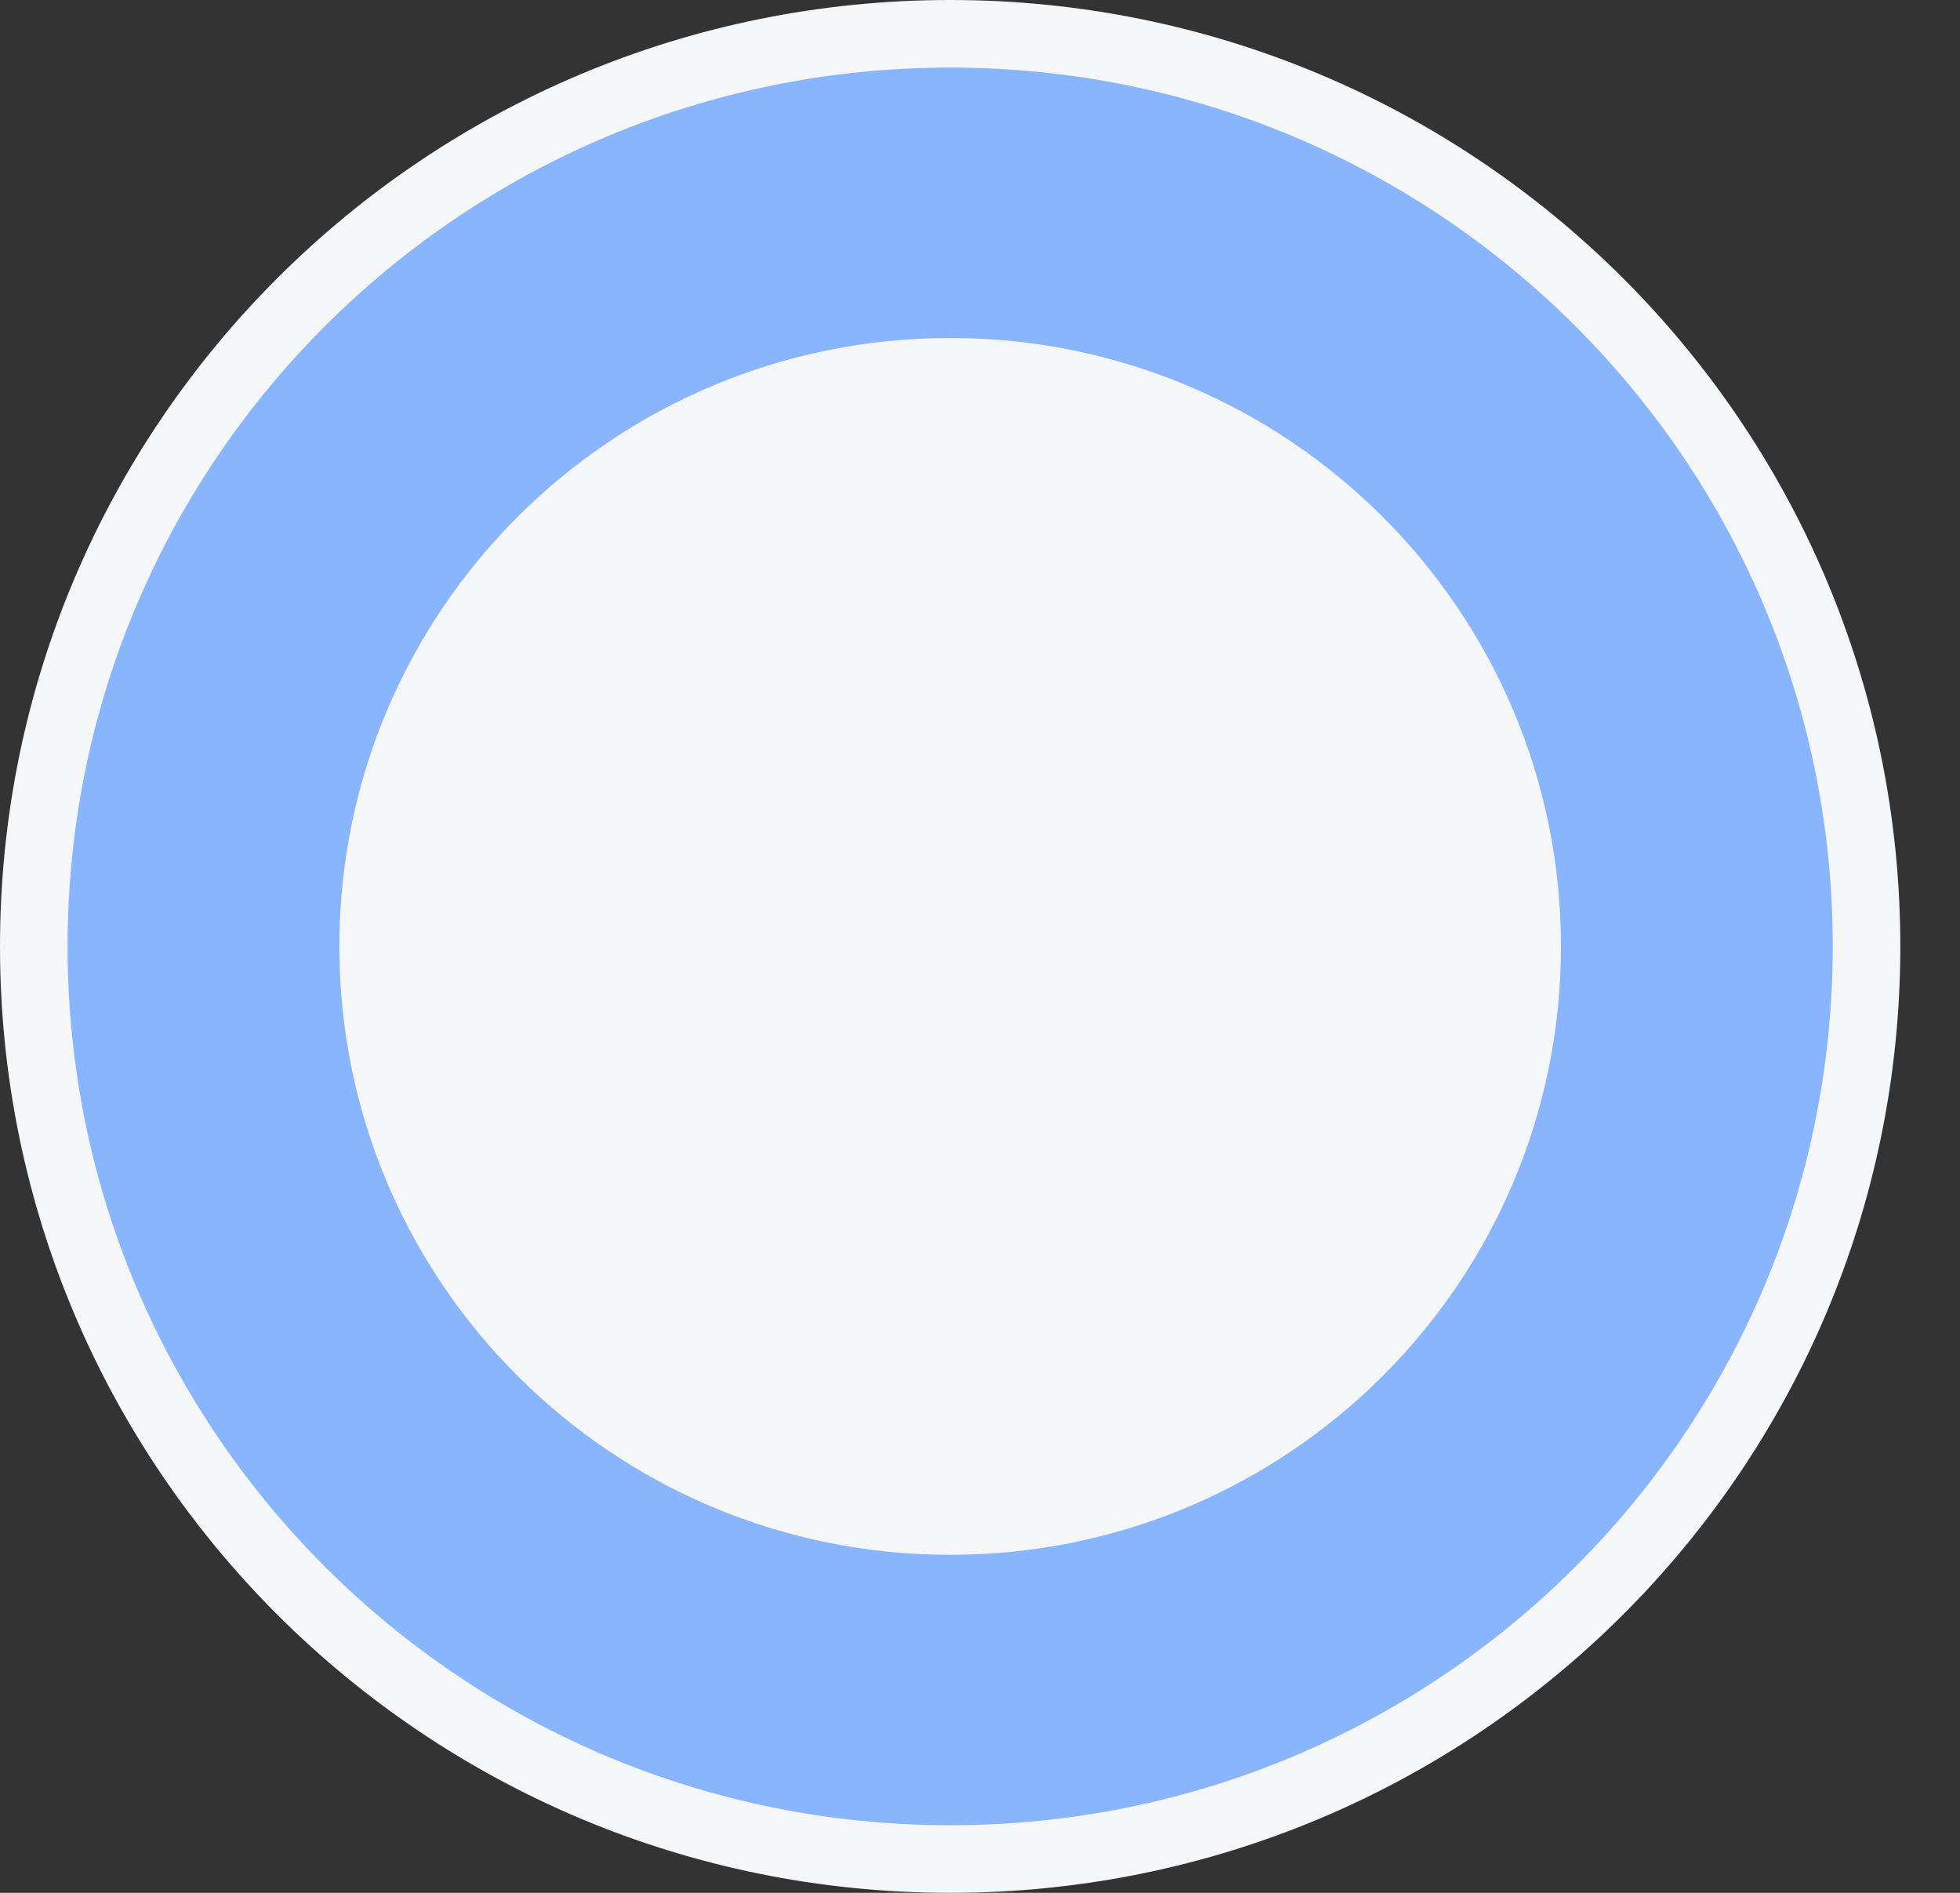
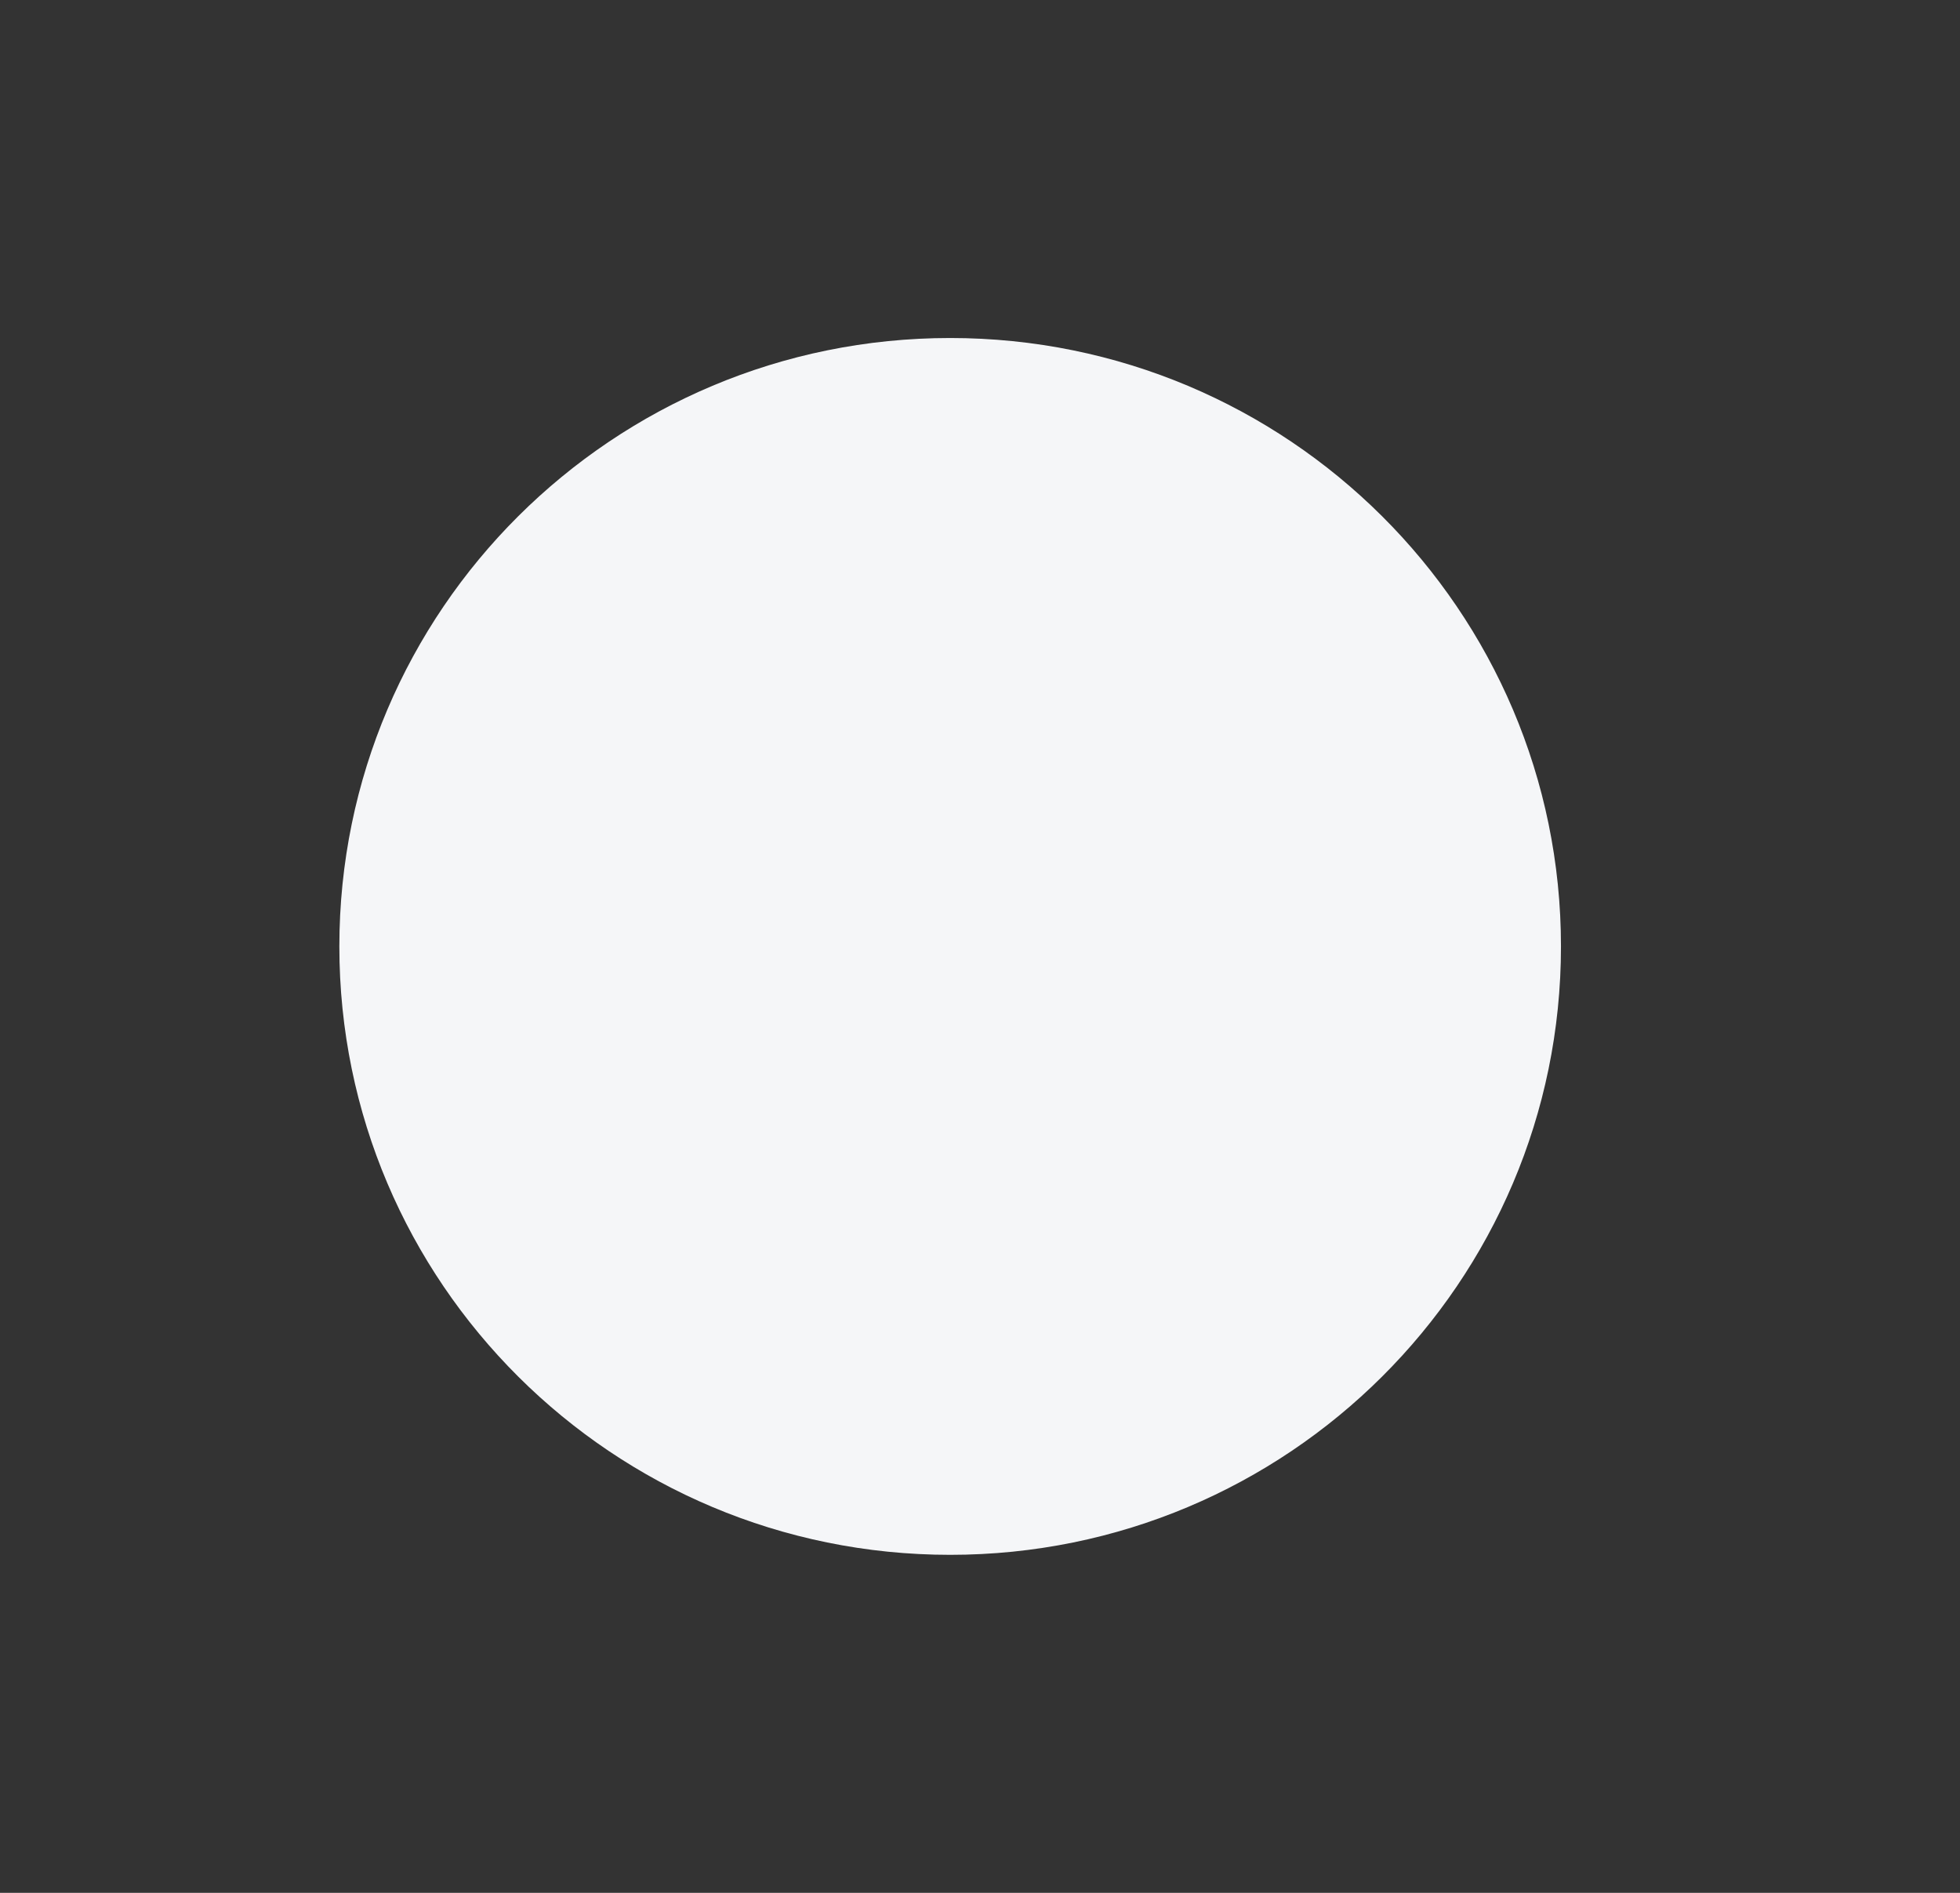
<svg xmlns="http://www.w3.org/2000/svg" width="29" height="28" viewBox="0 0 29 28" fill="none">
  <rect x="0" y="0" width="29" height="28" fill="#333333" stroke="none" />
-   <path d="M14.059 0.5C21.549 0.5 27.617 6.546 27.617 14C27.617 21.454 21.549 27.5 14.059 27.5C6.568 27.5 0.5 21.454 0.5 14C0.5 6.546 6.568 0.5 14.059 0.5Z" fill="#88B5FE" stroke="#F5F6F8" />
  <path d="M14.059 5.5C18.776 5.5 22.596 9.308 22.596 14C22.596 18.692 18.776 22.5 14.059 22.5C9.341 22.5 5.521 18.692 5.521 14C5.521 9.308 9.341 5.5 14.059 5.5Z" fill="#F5F6F8" stroke="#F5F6F8" />
</svg>